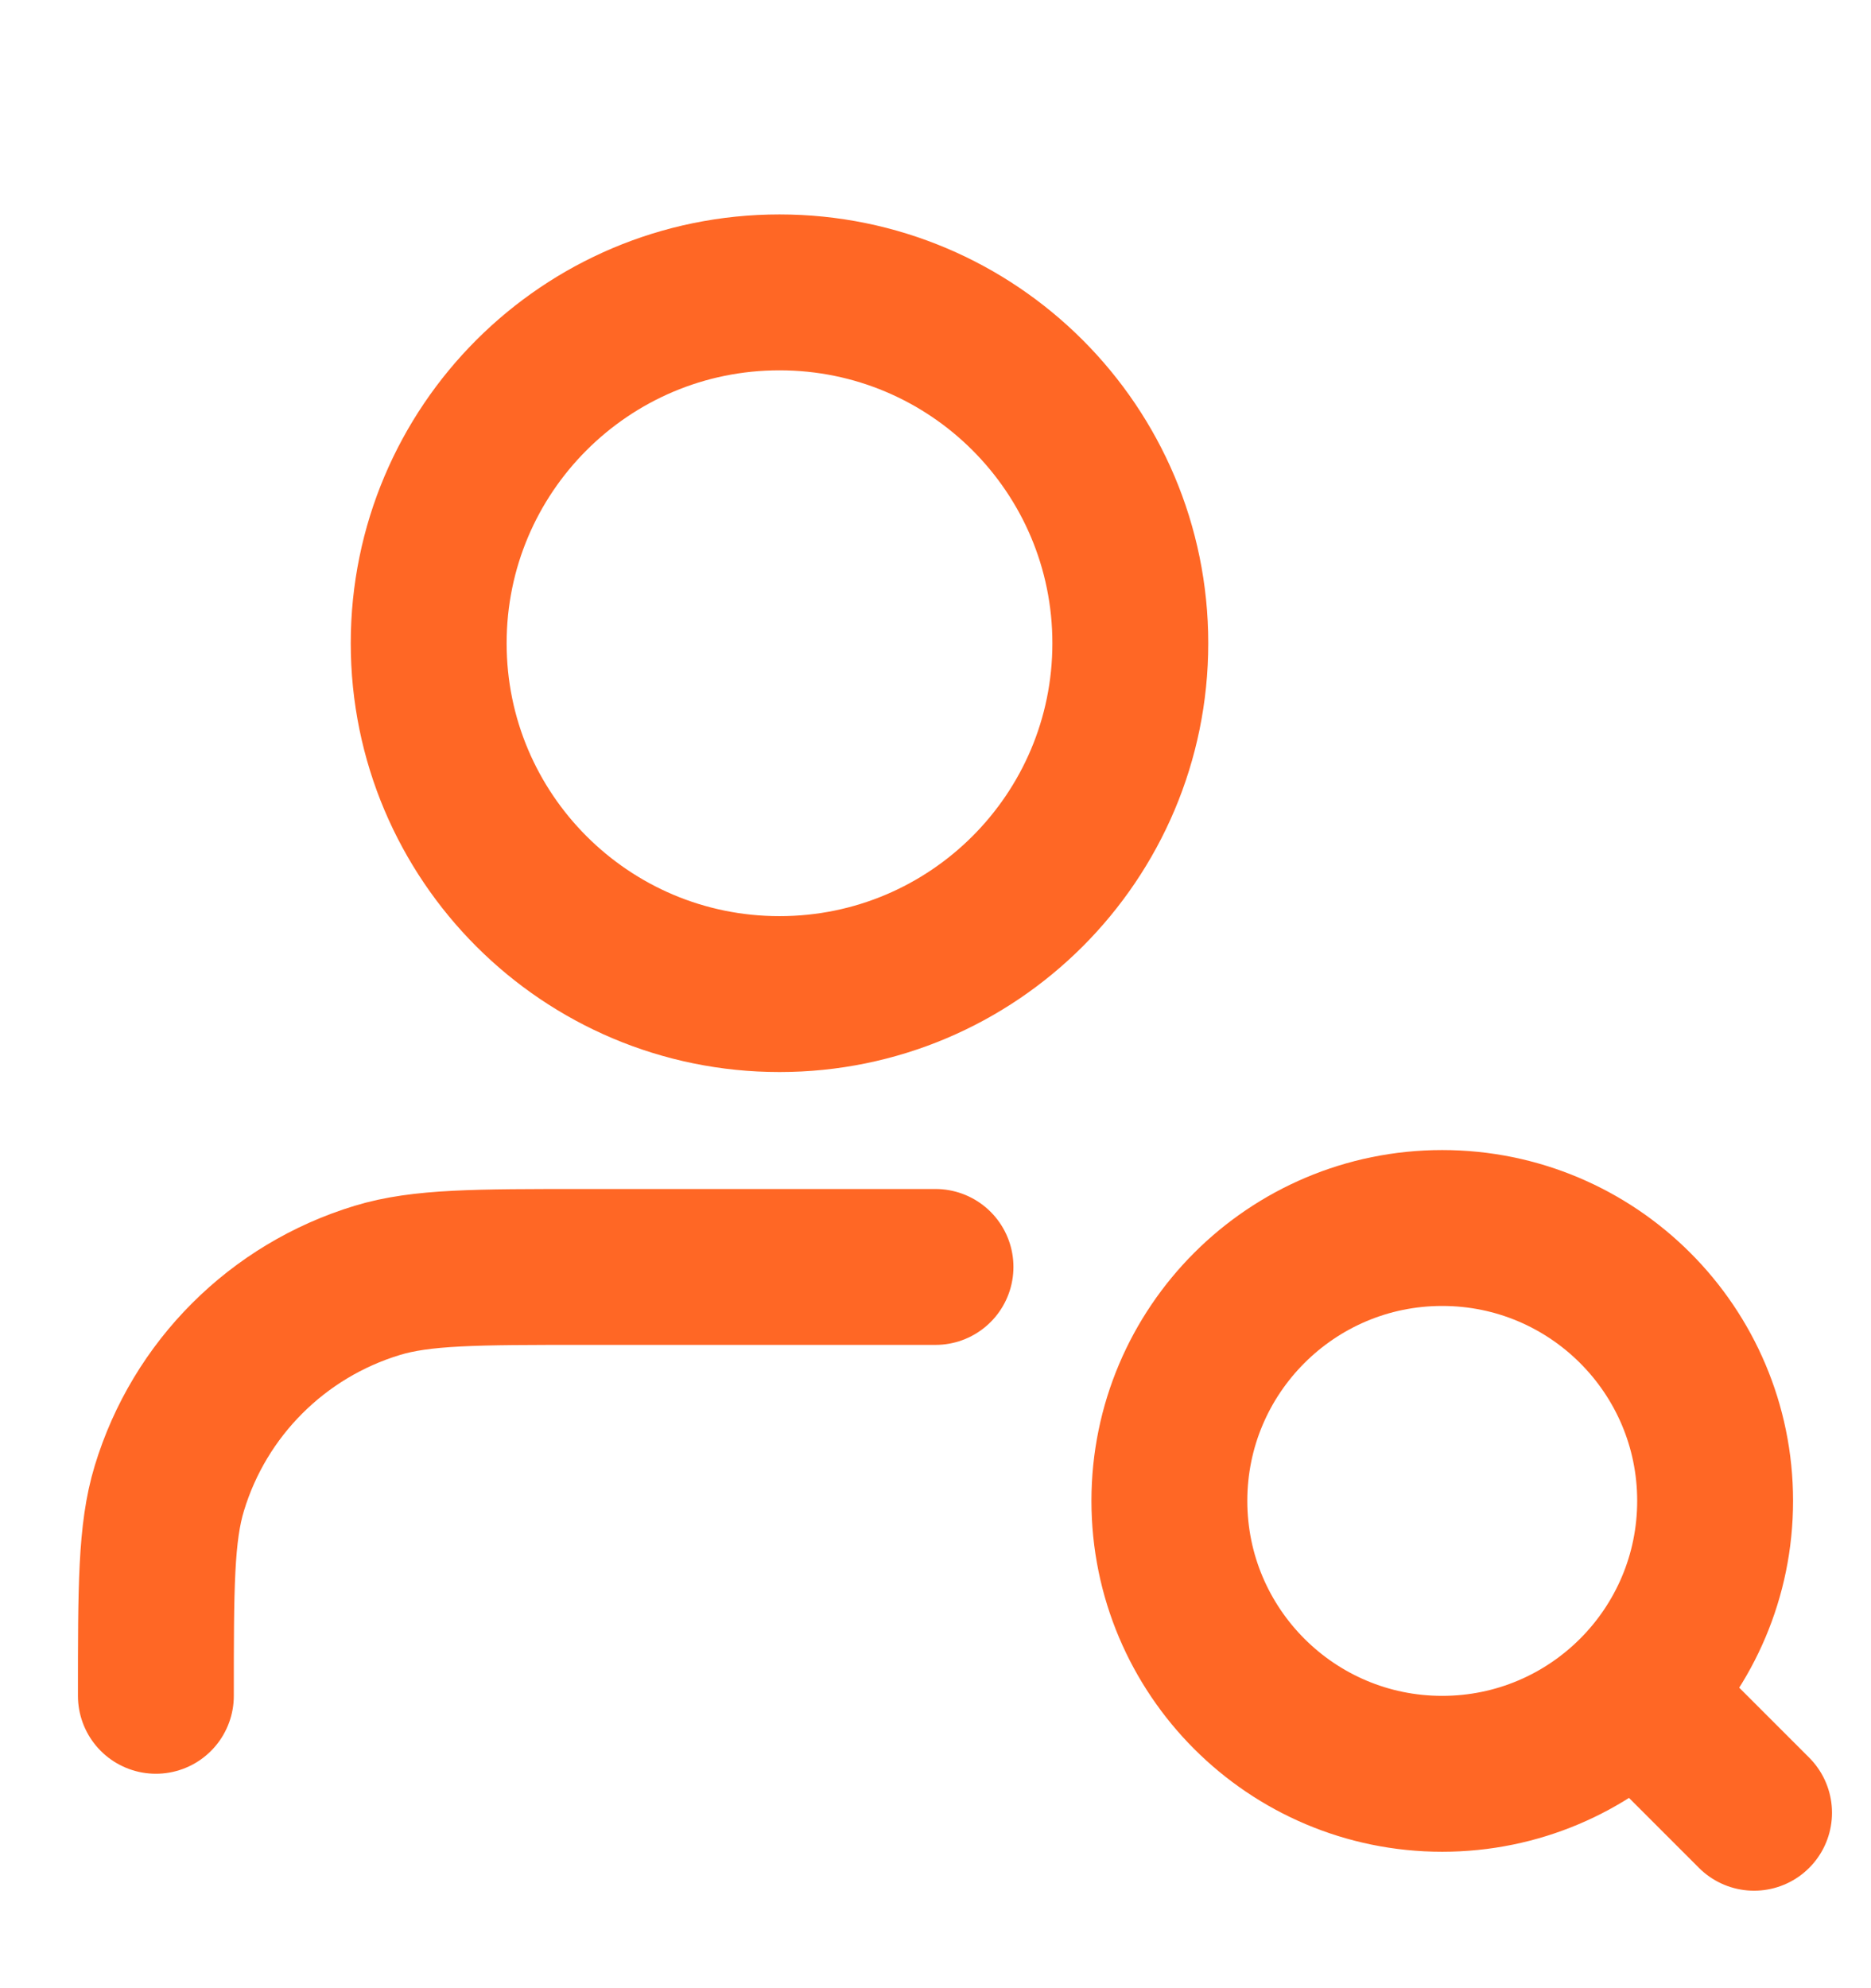
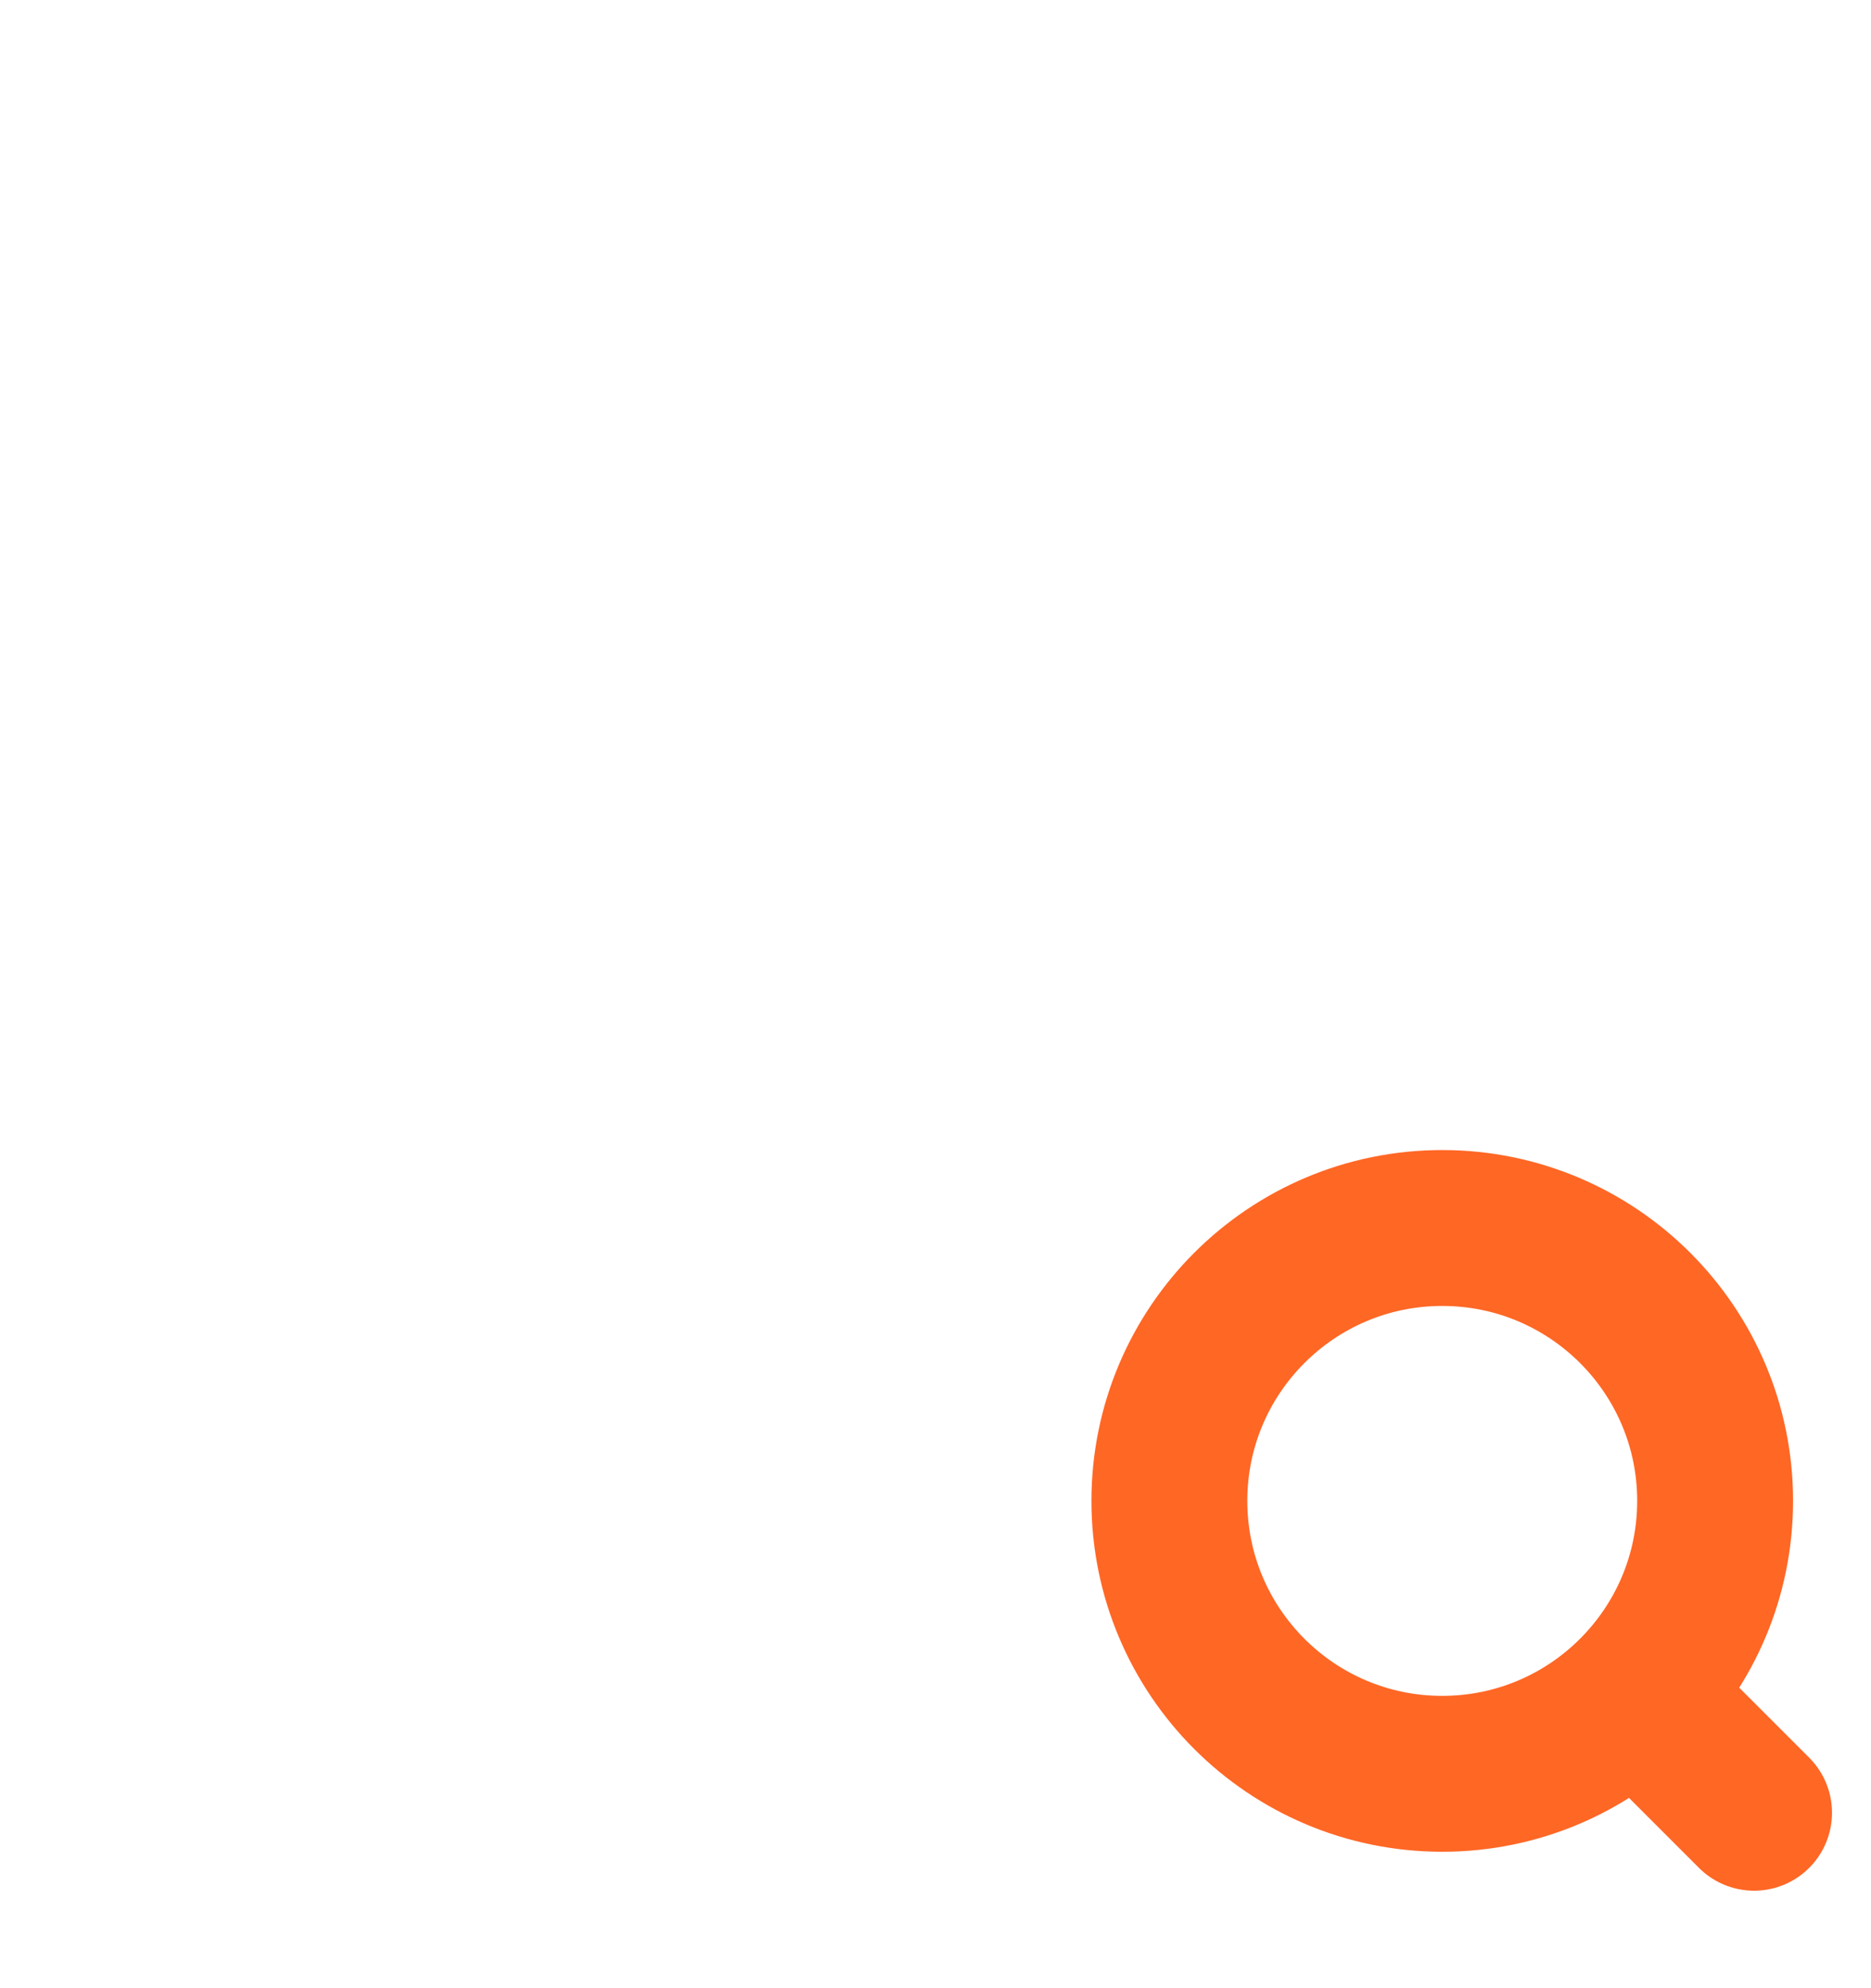
<svg xmlns="http://www.w3.org/2000/svg" width="16" height="17" viewBox="0 0 16 17" fill="none">
  <g clip-path="url(#clip0_1031_6822)">
-     <path d="M8 10.833H5C4.069 10.833 3.604 10.833 3.226 10.948C2.373 11.207 1.706 11.874 1.448 12.726C1.333 13.104 1.333 13.57 1.333 14.5M9.666 5.5C9.666 7.157 8.323 8.5 6.666 8.5C5.009 8.5 3.666 7.157 3.666 5.5C3.666 3.843 5.009 2.5 6.666 2.5C8.323 2.5 9.666 3.843 9.666 5.5Z" stroke="#FF6725" stroke-width="1.333" stroke-linecap="round" stroke-linejoin="round" />
    <path d="M15 15.5L14 14.5M14.667 12.833C14.667 14.122 13.622 15.167 12.333 15.167C11.045 15.167 10 14.122 10 12.833C10 11.545 11.045 10.5 12.333 10.5C13.622 10.5 14.667 11.545 14.667 12.833Z" stroke="#FF6725" stroke-width="1.333" stroke-linecap="round" stroke-linejoin="round" />
  </g>
  <defs>
    <clipPath id="clip0_1031_6822">
      <rect width="16" height="16" fill="white" transform="translate(0 0.5)" />
    </clipPath>
  </defs>
</svg>